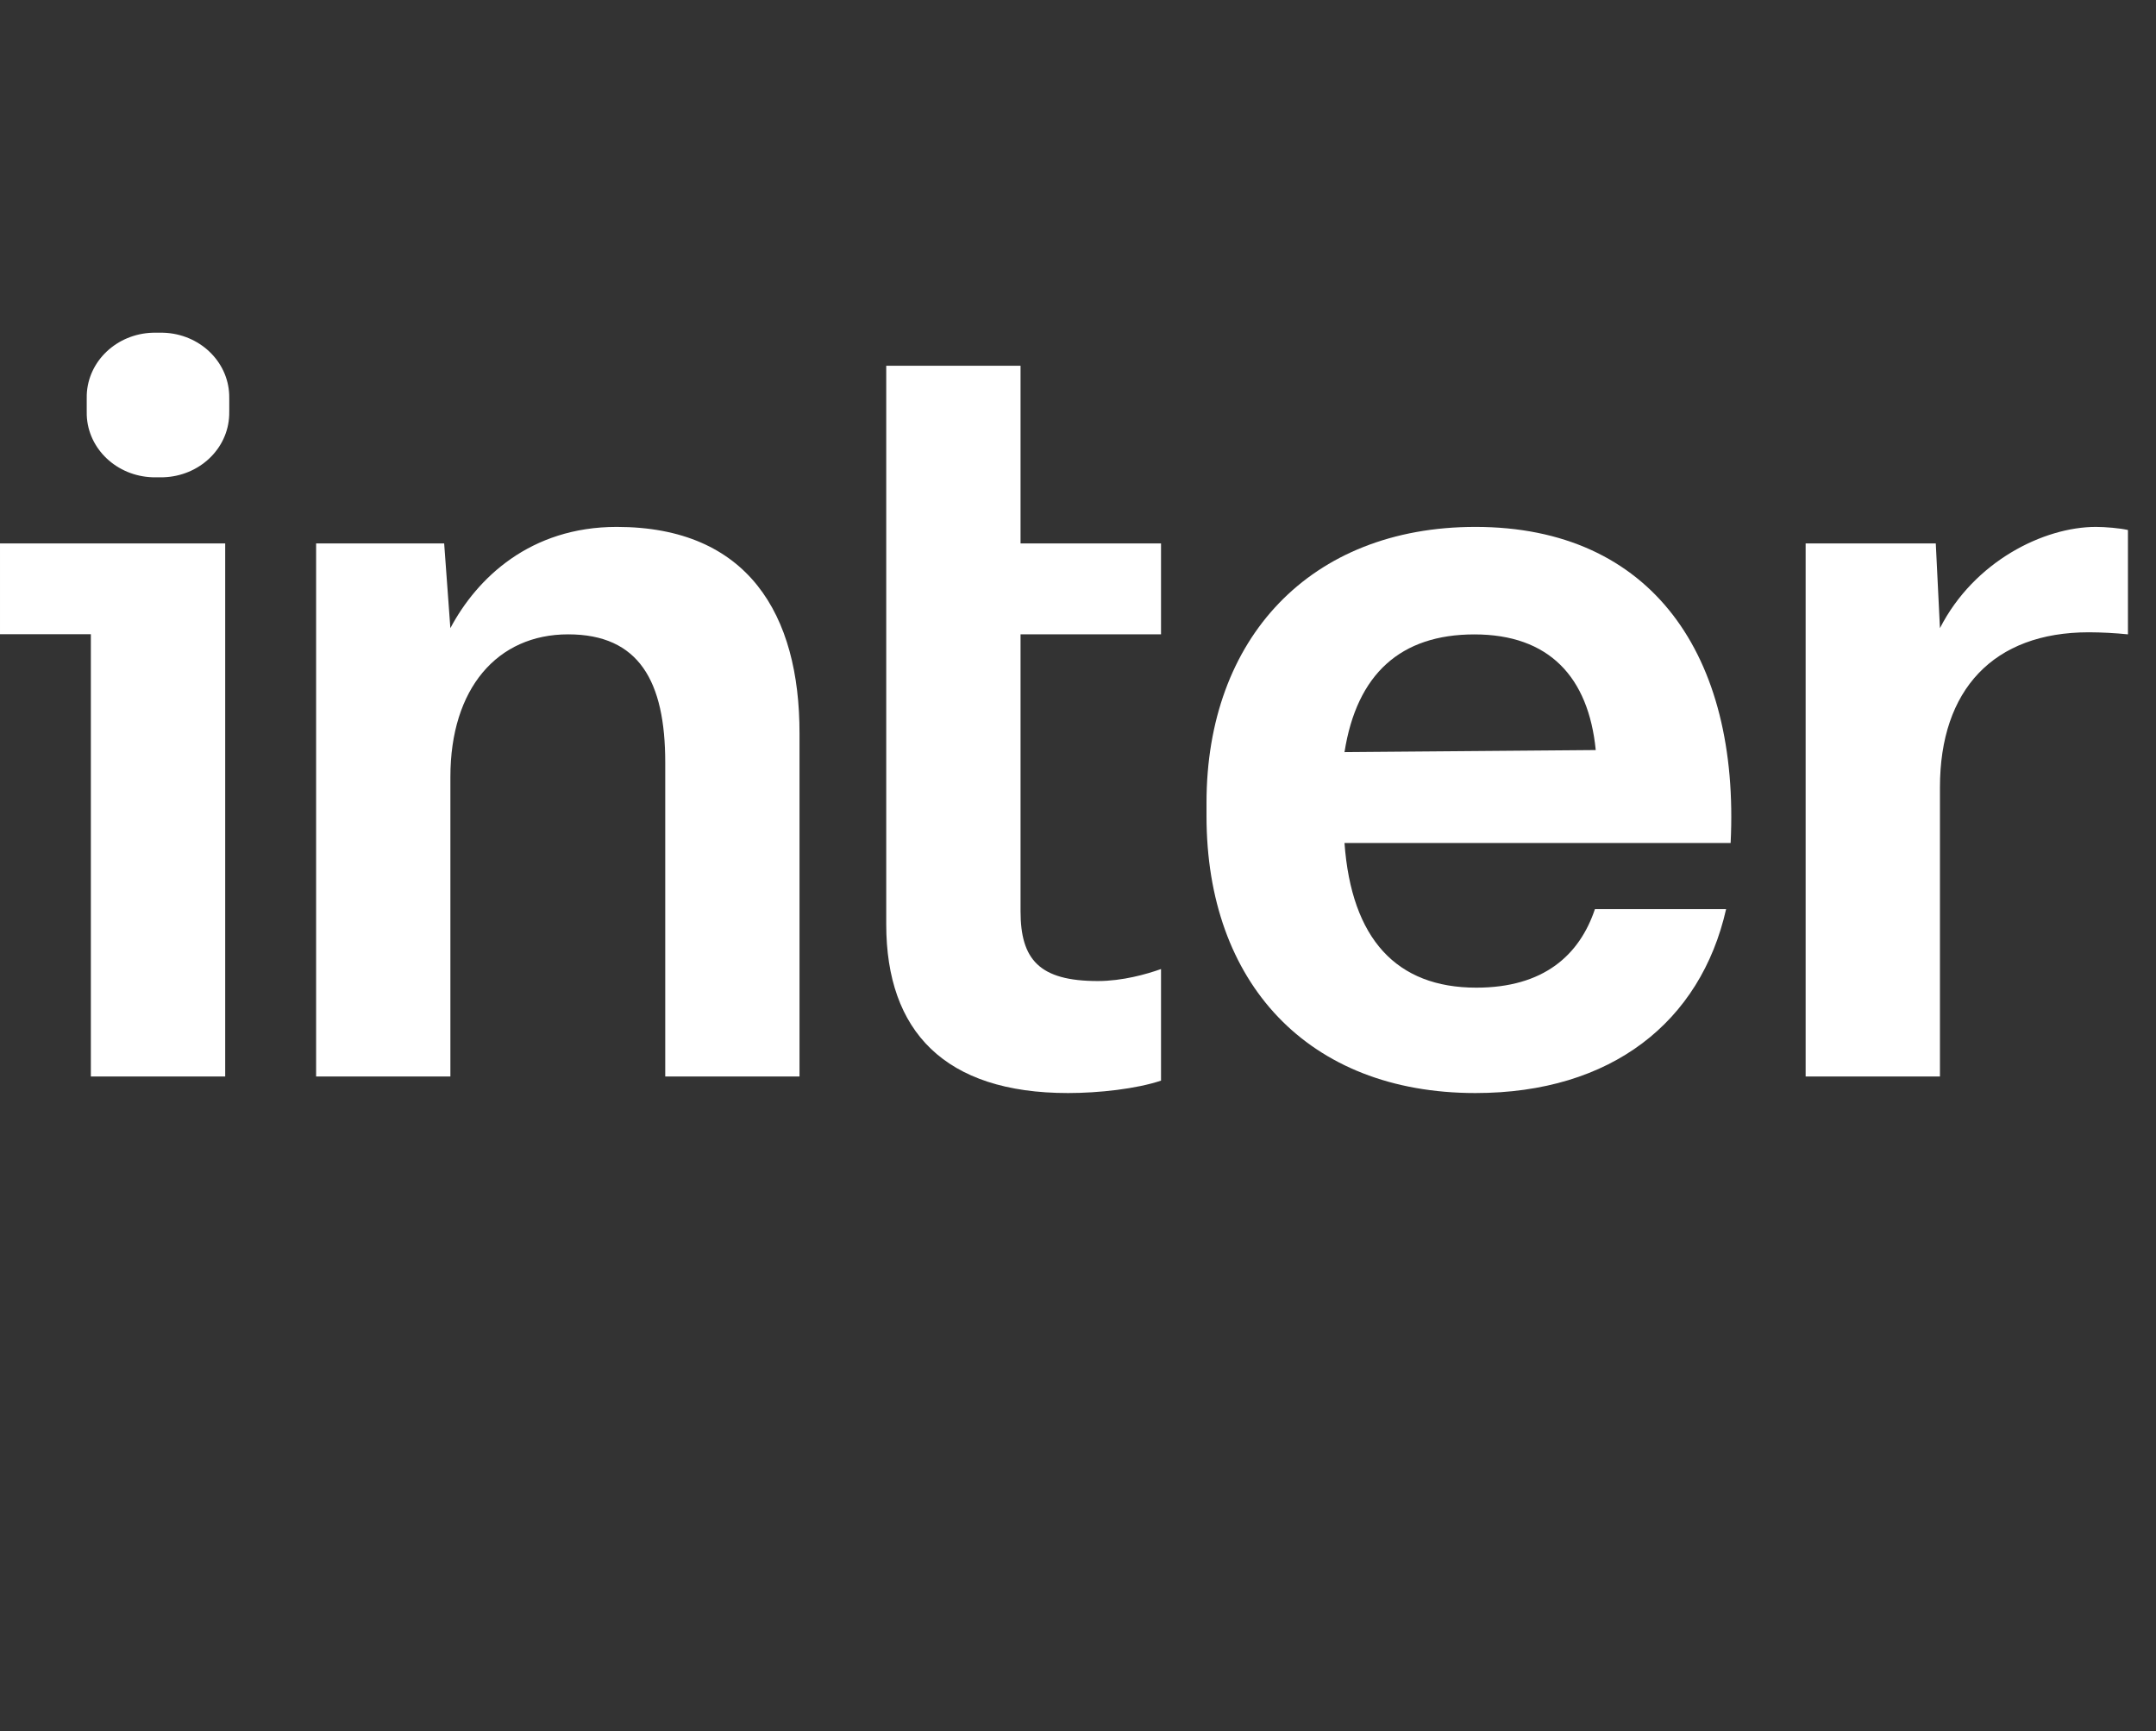
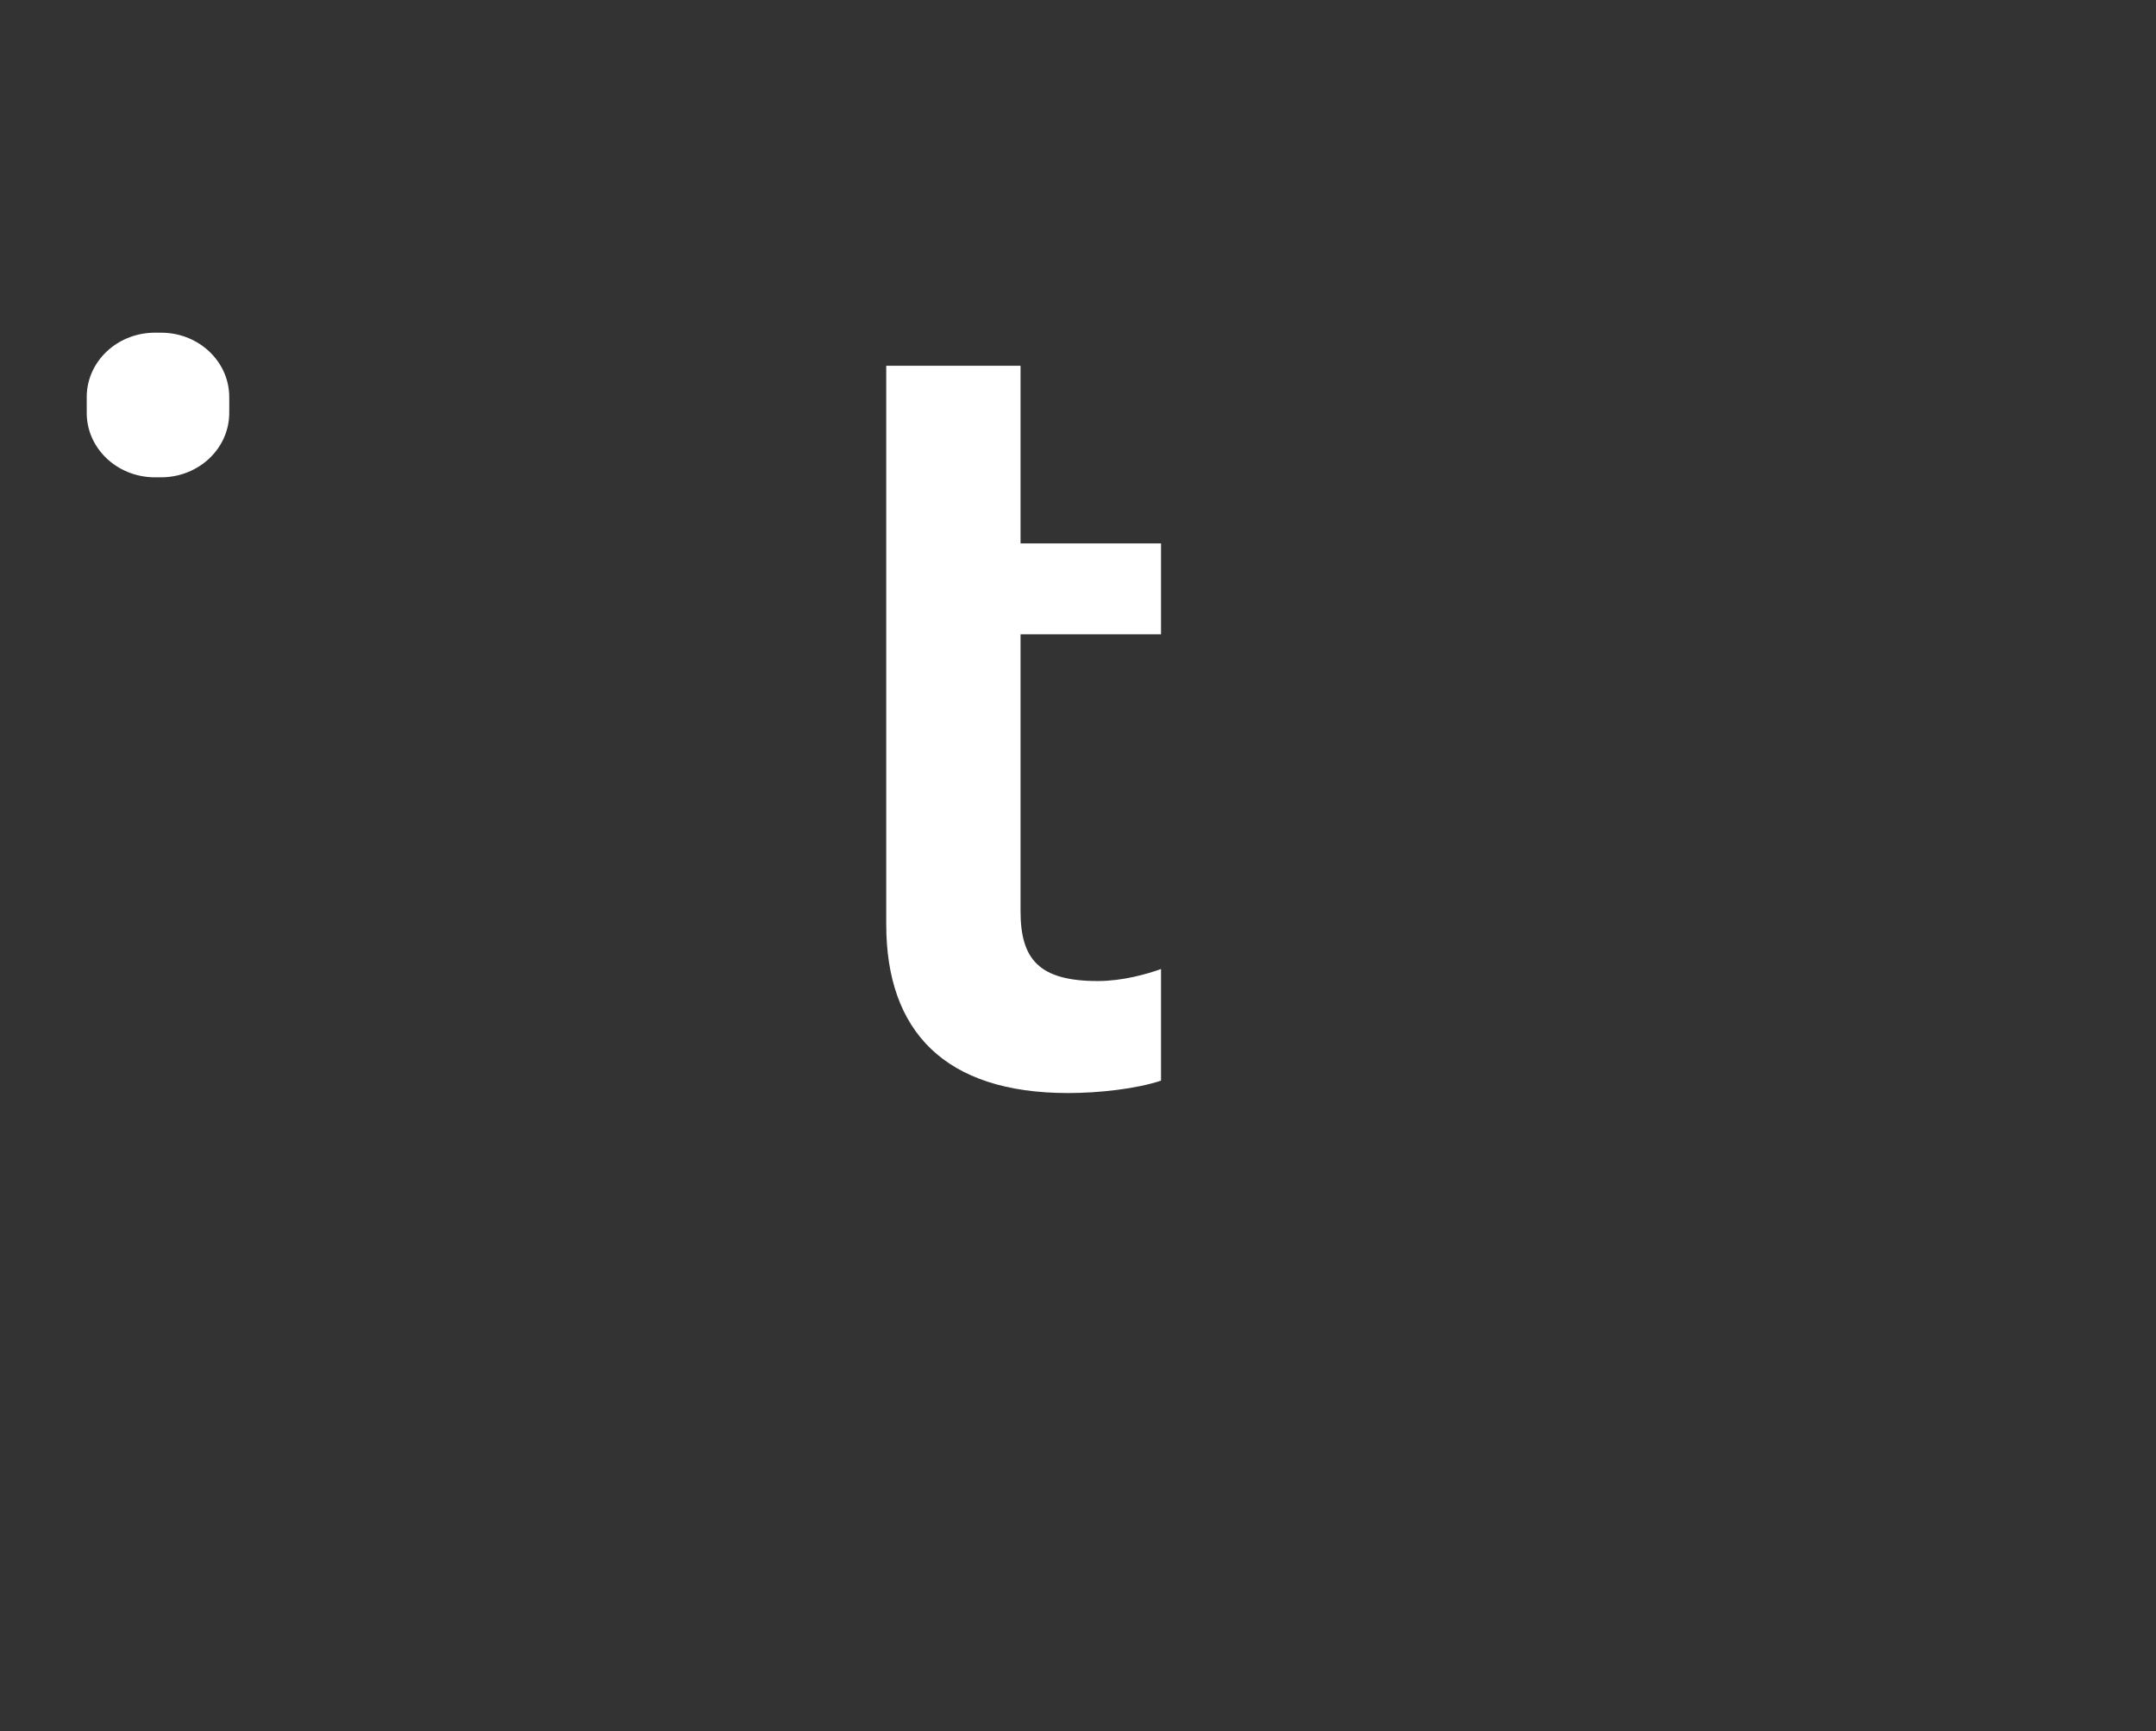
<svg xmlns="http://www.w3.org/2000/svg" width="71" height="57" viewBox="0 0 71 57" fill="none">
  <rect x="0" y="0" width="71" height="57" fill="#333333" stroke="none" />
  <g clip-path="url(#clip0_1_104)">
    <path d="M2.857 13C2.856 13.037 2.856 13.082 2.856 13.171V13.501C2.856 13.59 2.856 13.634 2.857 13.671C2.899 14.784 3.844 15.676 5.022 15.716C5.062 15.717 5.109 15.717 5.203 15.717C5.297 15.717 5.344 15.717 5.383 15.716C6.562 15.676 7.507 14.784 7.548 13.671C7.55 13.634 7.55 13.59 7.55 13.501V13.171C7.55 13.082 7.55 13.037 7.548 13C7.507 11.888 6.562 10.995 5.384 10.956C5.344 10.954 5.297 10.954 5.203 10.954C5.109 10.954 5.062 10.954 5.022 10.956C3.844 10.995 2.899 11.888 2.857 13ZM33.608 20.887V30.004C33.608 31.59 34.22 32.304 36.152 32.304C36.962 32.304 37.758 32.079 38.234 31.909V35.583C37.424 35.855 36.186 35.992 35.172 35.992C31.111 35.992 29.185 33.957 29.185 30.439V12.043H33.608V17.894H38.234V20.888L33.608 20.887Z" fill="white" />
-     <path fill-rule="evenodd" clip-rule="evenodd" d="M39.732 26.429C39.732 21.029 43.138 17.35 48.587 17.35C54.41 17.35 57.296 21.599 56.992 27.759H44.276C44.506 30.919 45.989 32.522 48.616 32.522C50.836 32.522 52.015 31.451 52.523 29.936H56.843C56.003 33.65 53.063 35.992 48.588 35.992C43.063 35.992 39.732 32.348 39.732 26.878V26.429ZM48.554 20.89C46.13 20.89 44.682 22.187 44.276 24.766L52.55 24.698C52.312 22.292 51.012 20.89 48.554 20.89Z" fill="white" />
-     <path d="M20.309 17.35C17.464 17.35 15.709 19.031 14.831 20.684L14.627 17.894H10.41V35.447H14.832V25.582C14.832 22.67 16.376 20.888 18.71 20.888C21.043 20.888 21.907 22.433 21.907 25.106V35.447H26.329V24.154C26.336 20.235 24.635 17.35 20.309 17.35ZM63.885 20.684C65.007 18.486 67.3 17.35 69.022 17.35C69.328 17.35 69.811 17.391 70.076 17.452V20.888C69.649 20.845 69.22 20.822 68.79 20.82C65.647 20.82 63.885 22.712 63.885 25.923V35.447H59.462V17.894H63.748L63.885 20.684ZM6.10352e-05 17.894V20.884H2.992V35.447H7.416V17.894H6.10352e-05Z" fill="white" />
  </g>
  <defs>
    <clipPath id="clip0_1_104">
      <rect width="70.417" height="50.074" fill="white" transform="translate(0 0.001)" />
    </clipPath>
  </defs>
</svg>